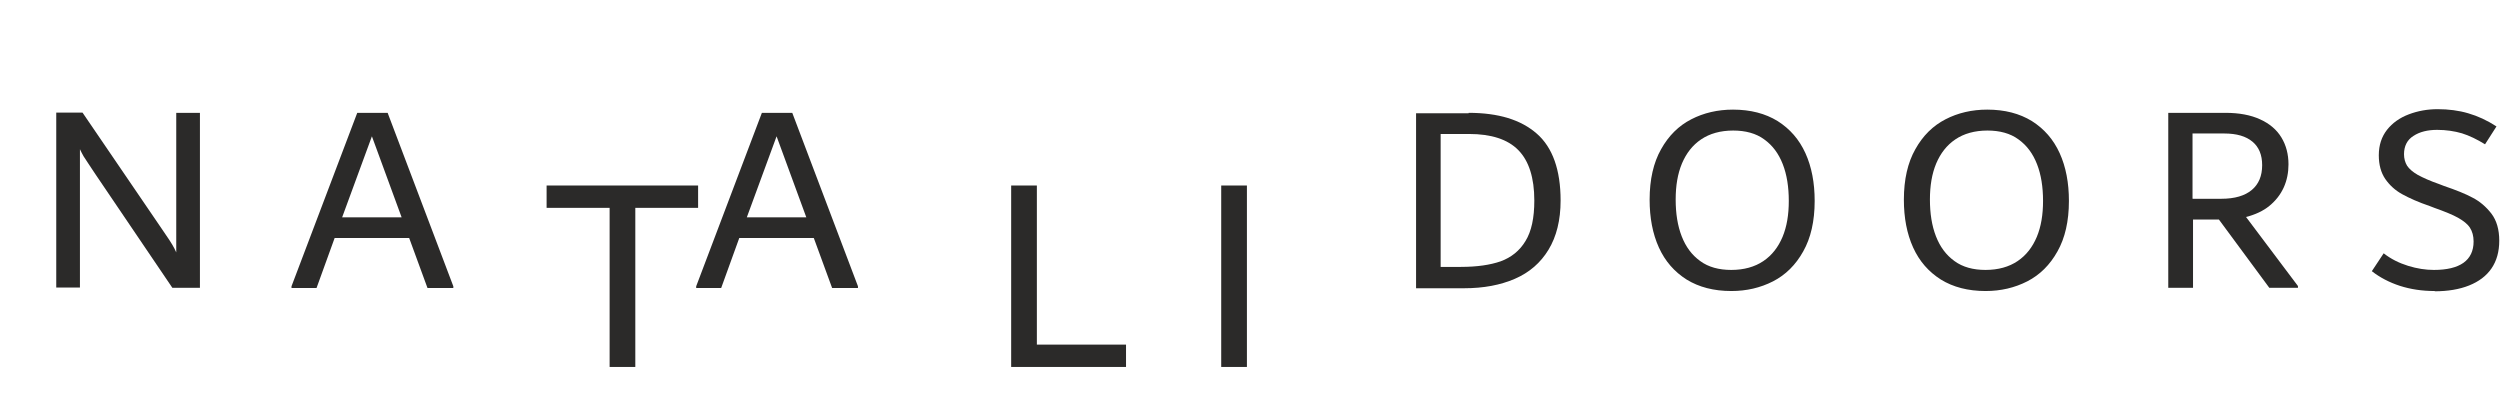
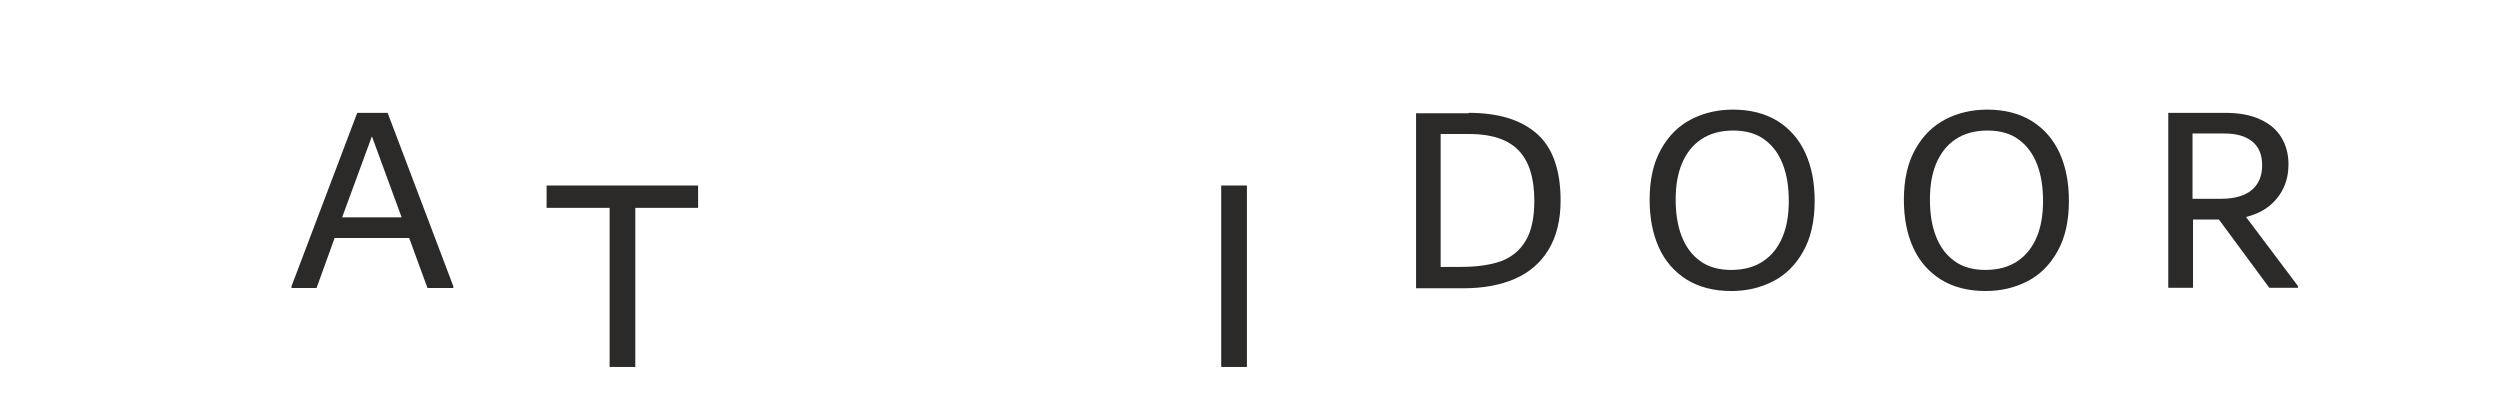
<svg xmlns="http://www.w3.org/2000/svg" xmlns:ns1="http://www.inkscape.org/namespaces/inkscape" xmlns:ns2="http://sodipodi.sourceforge.net/DTD/sodipodi-0.dtd" width="200" height="32" viewBox="0 0 52.917 8.467" version="1.1" id="svg5" ns1:version="1.1.2 (0a00cf5339, 2022-02-04)" ns2:docname="natali-doors.svg">
  <ns2:namedview id="namedview7" pagecolor="#ffffff" bordercolor="#666666" borderopacity="1.0" ns1:pageshadow="2" ns1:pageopacity="0.0" ns1:pagecheckerboard="0" ns1:document-units="mm" showgrid="false" units="px" width="200px" ns1:zoom="2.5620932" ns1:cx="29.077787" ns1:cy="72.011433" ns1:window-width="1920" ns1:window-height="990" ns1:window-x="0" ns1:window-y="28" ns1:window-maximized="1" ns1:current-layer="layer1" />
  <defs id="defs2" />
  <g ns1:label="Слой 1" ns1:groupmode="layer" id="layer1">
    <g id="g952" transform="matrix(0.946,0,0,0.946,5.496,-6.817)">
-       <path class="fil1" d="m -1.337,9.731 v 3.915 h -0.617 l -1.721,-2.541 -0.077,-0.116 c -0.01,-0.014 -0.034,-0.053 -0.077,-0.116 -0.043,-0.063 -0.077,-0.116 -0.111,-0.169 -0.029,-0.053 -0.058,-0.106 -0.082,-0.159 v 3.095 H -4.552 V 9.726 h 0.588 l 1.769,2.594 c 0.014,0.024 0.048,0.072 0.101,0.149 0.053,0.072 0.096,0.145 0.135,0.207 0.039,0.063 0.067,0.121 0.092,0.178 V 9.731 Z" id="path9" style="clip-rule:evenodd;fill:#2b2a29;fill-rule:nonzero;stroke-width:0.005;image-rendering:optimizeQuality;shape-rendering:geometricPrecision;text-rendering:geometricPrecision" />
      <path class="fil1" d="M 2.863,9.731 4.333,13.612 v 0.039 H 3.755 L 3.345,12.532 H 1.677 L 1.272,13.651 H 0.712 V 13.612 L 2.183,9.731 H 2.858 Z M 1.845,12.069 h 1.331 l -0.665,-1.813 z" id="path11" style="clip-rule:evenodd;fill:#2b2a29;fill-rule:nonzero;stroke-width:0.005;image-rendering:optimizeQuality;shape-rendering:geometricPrecision;text-rendering:geometricPrecision" />
      <polygon class="fil1" points="5888,9199 5606,9199 5606,9099 6284,9099 6284,9199 6003,9199 6003,9911 5888,9911 " id="polygon13" style="clip-rule:evenodd;fill:#2b2a29;fill-rule:nonzero;image-rendering:optimizeQuality;shape-rendering:geometricPrecision;text-rendering:geometricPrecision" transform="matrix(0.005,0,0,0.005,-21.61,-34.138)" />
-       <path class="fil1" d="m 11.917,9.731 1.47,3.881 v 0.039 H 12.809 L 12.399,12.532 H 10.731 L 10.326,13.651 H 9.767 V 13.612 L 11.237,9.731 h 0.675 z m -1.017,2.338 h 1.331 l -0.665,-1.813 z" id="path15" style="clip-rule:evenodd;fill:#2b2a29;fill-rule:nonzero;stroke-width:0.005;image-rendering:optimizeQuality;shape-rendering:geometricPrecision;text-rendering:geometricPrecision" />
-       <polygon class="fil1" points="7685,9911 7685,9099 7800,9099 7800,9811 8199,9811 8199,9911 " id="polygon17" style="clip-rule:evenodd;fill:#2b2a29;fill-rule:nonzero;image-rendering:optimizeQuality;shape-rendering:geometricPrecision;text-rendering:geometricPrecision" transform="matrix(0.005,0,0,0.005,-21.61,-34.138)" />
      <polygon class="fil1" points="8625,9099 8740,9099 8740,9911 8625,9911 " id="polygon19" style="clip-rule:evenodd;fill:#2b2a29;fill-rule:nonzero;image-rendering:optimizeQuality;shape-rendering:geometricPrecision;text-rendering:geometricPrecision" transform="matrix(0.005,0,0,0.005,-21.61,-34.138)" />
      <path class="fil1" d="m 27.051,9.731 c 0.665,0 1.172,0.154 1.528,0.468 0.352,0.309 0.53,0.81 0.53,1.495 0,0.439 -0.092,0.805 -0.27,1.099 -0.178,0.294 -0.429,0.511 -0.752,0.651 -0.323,0.14 -0.699,0.212 -1.138,0.212 H 25.875 V 9.741 h 1.176 z m -0.169,3.447 c 0.357,0 0.651,-0.043 0.887,-0.125 0.236,-0.087 0.424,-0.236 0.554,-0.453 0.135,-0.217 0.198,-0.521 0.198,-0.906 0,-0.511 -0.121,-0.887 -0.357,-1.128 C 27.928,10.324 27.557,10.204 27.061,10.204 h -0.636 v 2.975 h 0.453 z" id="path21" style="clip-rule:evenodd;fill:#2b2a29;fill-rule:nonzero;stroke-width:0.005;image-rendering:optimizeQuality;shape-rendering:geometricPrecision;text-rendering:geometricPrecision" />
      <path class="fil1" d="m 32.928,13.718 c -0.391,0 -0.723,-0.087 -0.998,-0.256 -0.275,-0.174 -0.482,-0.41 -0.622,-0.718 -0.14,-0.309 -0.207,-0.665 -0.207,-1.07 0,-0.453 0.087,-0.829 0.256,-1.128 0.169,-0.304 0.395,-0.526 0.675,-0.67 0.28,-0.145 0.593,-0.217 0.935,-0.217 0.391,0 0.723,0.087 0.998,0.256 0.275,0.174 0.482,0.41 0.622,0.718 0.14,0.309 0.207,0.665 0.207,1.07 0,0.453 -0.087,0.829 -0.256,1.128 -0.169,0.304 -0.395,0.526 -0.675,0.67 -0.284,0.145 -0.593,0.217 -0.935,0.217 z m 0,-0.472 c 0.284,0 0.526,-0.068 0.718,-0.198 0.193,-0.13 0.333,-0.313 0.429,-0.54 0.096,-0.231 0.14,-0.497 0.14,-0.805 0,-0.313 -0.043,-0.588 -0.135,-0.824 -0.092,-0.236 -0.227,-0.419 -0.415,-0.554 -0.183,-0.135 -0.419,-0.198 -0.694,-0.198 -0.284,0 -0.526,0.068 -0.718,0.198 -0.193,0.13 -0.333,0.313 -0.429,0.54 -0.096,0.231 -0.14,0.497 -0.14,0.805 0,0.313 0.043,0.588 0.135,0.824 0.092,0.236 0.227,0.419 0.415,0.554 0.183,0.135 0.419,0.198 0.694,0.198 z" id="path23" style="clip-rule:evenodd;fill:#2b2a29;fill-rule:nonzero;stroke-width:0.005;image-rendering:optimizeQuality;shape-rendering:geometricPrecision;text-rendering:geometricPrecision" />
      <path class="fil1" d="m 38.617,13.718 c -0.391,0 -0.723,-0.087 -0.998,-0.256 -0.275,-0.174 -0.482,-0.41 -0.622,-0.718 -0.14,-0.309 -0.207,-0.665 -0.207,-1.07 0,-0.453 0.087,-0.829 0.256,-1.128 0.169,-0.304 0.395,-0.526 0.675,-0.67 0.28,-0.145 0.593,-0.217 0.935,-0.217 0.391,0 0.723,0.087 0.998,0.256 0.275,0.174 0.482,0.41 0.622,0.718 0.14,0.309 0.207,0.665 0.207,1.07 0,0.453 -0.087,0.829 -0.256,1.128 -0.169,0.304 -0.395,0.526 -0.675,0.67 -0.284,0.145 -0.593,0.217 -0.935,0.217 z m 0,-0.472 c 0.284,0 0.526,-0.068 0.718,-0.198 0.193,-0.13 0.333,-0.313 0.429,-0.54 0.096,-0.231 0.14,-0.497 0.14,-0.805 0,-0.313 -0.043,-0.588 -0.135,-0.824 -0.092,-0.236 -0.227,-0.419 -0.415,-0.554 -0.183,-0.135 -0.419,-0.198 -0.694,-0.198 -0.284,0 -0.526,0.068 -0.718,0.198 -0.193,0.13 -0.333,0.313 -0.429,0.54 -0.096,0.231 -0.14,0.497 -0.14,0.805 0,0.313 0.043,0.588 0.135,0.824 0.092,0.236 0.227,0.419 0.415,0.554 0.183,0.135 0.419,0.198 0.694,0.198 z" id="path25" style="clip-rule:evenodd;fill:#2b2a29;fill-rule:nonzero;stroke-width:0.005;image-rendering:optimizeQuality;shape-rendering:geometricPrecision;text-rendering:geometricPrecision" />
      <path class="fil1" d="m 45.608,13.607 v 0.039 h -0.641 l -1.128,-1.528 h -0.579 v 1.528 H 42.706 V 9.731 h 1.278 c 0.309,0 0.564,0.048 0.776,0.145 0.212,0.096 0.371,0.231 0.477,0.405 0.106,0.174 0.159,0.376 0.159,0.603 0,0.183 -0.034,0.357 -0.106,0.516 -0.072,0.159 -0.178,0.294 -0.318,0.41 -0.14,0.116 -0.318,0.198 -0.526,0.251 l 1.167,1.552 z m -2.353,-1.953 h 0.636 c 0.304,0 0.53,-0.068 0.685,-0.198 0.154,-0.13 0.231,-0.313 0.231,-0.554 0,-0.231 -0.072,-0.405 -0.217,-0.526 -0.145,-0.121 -0.352,-0.183 -0.632,-0.183 h -0.709 v 1.456 z" id="path27" style="clip-rule:evenodd;fill:#2b2a29;fill-rule:nonzero;stroke-width:0.005;image-rendering:optimizeQuality;shape-rendering:geometricPrecision;text-rendering:geometricPrecision" />
-       <path class="fil1" d="m 48.669,13.718 c -0.284,0 -0.54,-0.039 -0.781,-0.116 -0.236,-0.077 -0.448,-0.188 -0.627,-0.328 l 0.265,-0.4 c 0.159,0.125 0.342,0.217 0.545,0.28 0.202,0.063 0.395,0.092 0.579,0.092 0.289,0 0.511,-0.053 0.661,-0.159 0.149,-0.106 0.227,-0.265 0.227,-0.477 0,-0.125 -0.029,-0.227 -0.082,-0.309 -0.053,-0.082 -0.145,-0.154 -0.265,-0.222 -0.121,-0.068 -0.299,-0.14 -0.53,-0.222 l -0.101,-0.039 c -0.256,-0.087 -0.458,-0.178 -0.617,-0.265 -0.159,-0.087 -0.284,-0.202 -0.381,-0.342 -0.096,-0.14 -0.145,-0.318 -0.145,-0.53 0,-0.227 0.063,-0.415 0.183,-0.569 0.121,-0.154 0.284,-0.27 0.487,-0.347 0.202,-0.077 0.419,-0.116 0.646,-0.116 0.241,0 0.472,0.029 0.685,0.092 0.217,0.063 0.424,0.159 0.632,0.294 l -0.256,0.4 C 49.614,10.324 49.446,10.242 49.277,10.189 c -0.164,-0.048 -0.352,-0.077 -0.554,-0.077 -0.212,0 -0.391,0.043 -0.53,0.135 -0.14,0.087 -0.212,0.227 -0.212,0.41 0,0.096 0.024,0.183 0.068,0.256 0.048,0.072 0.125,0.14 0.241,0.207 0.116,0.063 0.275,0.135 0.482,0.207 l 0.101,0.039 c 0.27,0.092 0.487,0.178 0.646,0.265 0.159,0.082 0.299,0.202 0.419,0.357 0.116,0.154 0.174,0.357 0.174,0.603 0,0.246 -0.058,0.453 -0.174,0.622 -0.116,0.169 -0.284,0.294 -0.501,0.381 -0.217,0.087 -0.477,0.13 -0.771,0.13 z" id="path29" style="clip-rule:evenodd;fill:#2b2a29;fill-rule:nonzero;stroke-width:0.005;image-rendering:optimizeQuality;shape-rendering:geometricPrecision;text-rendering:geometricPrecision" />
    </g>
  </g>
</svg>